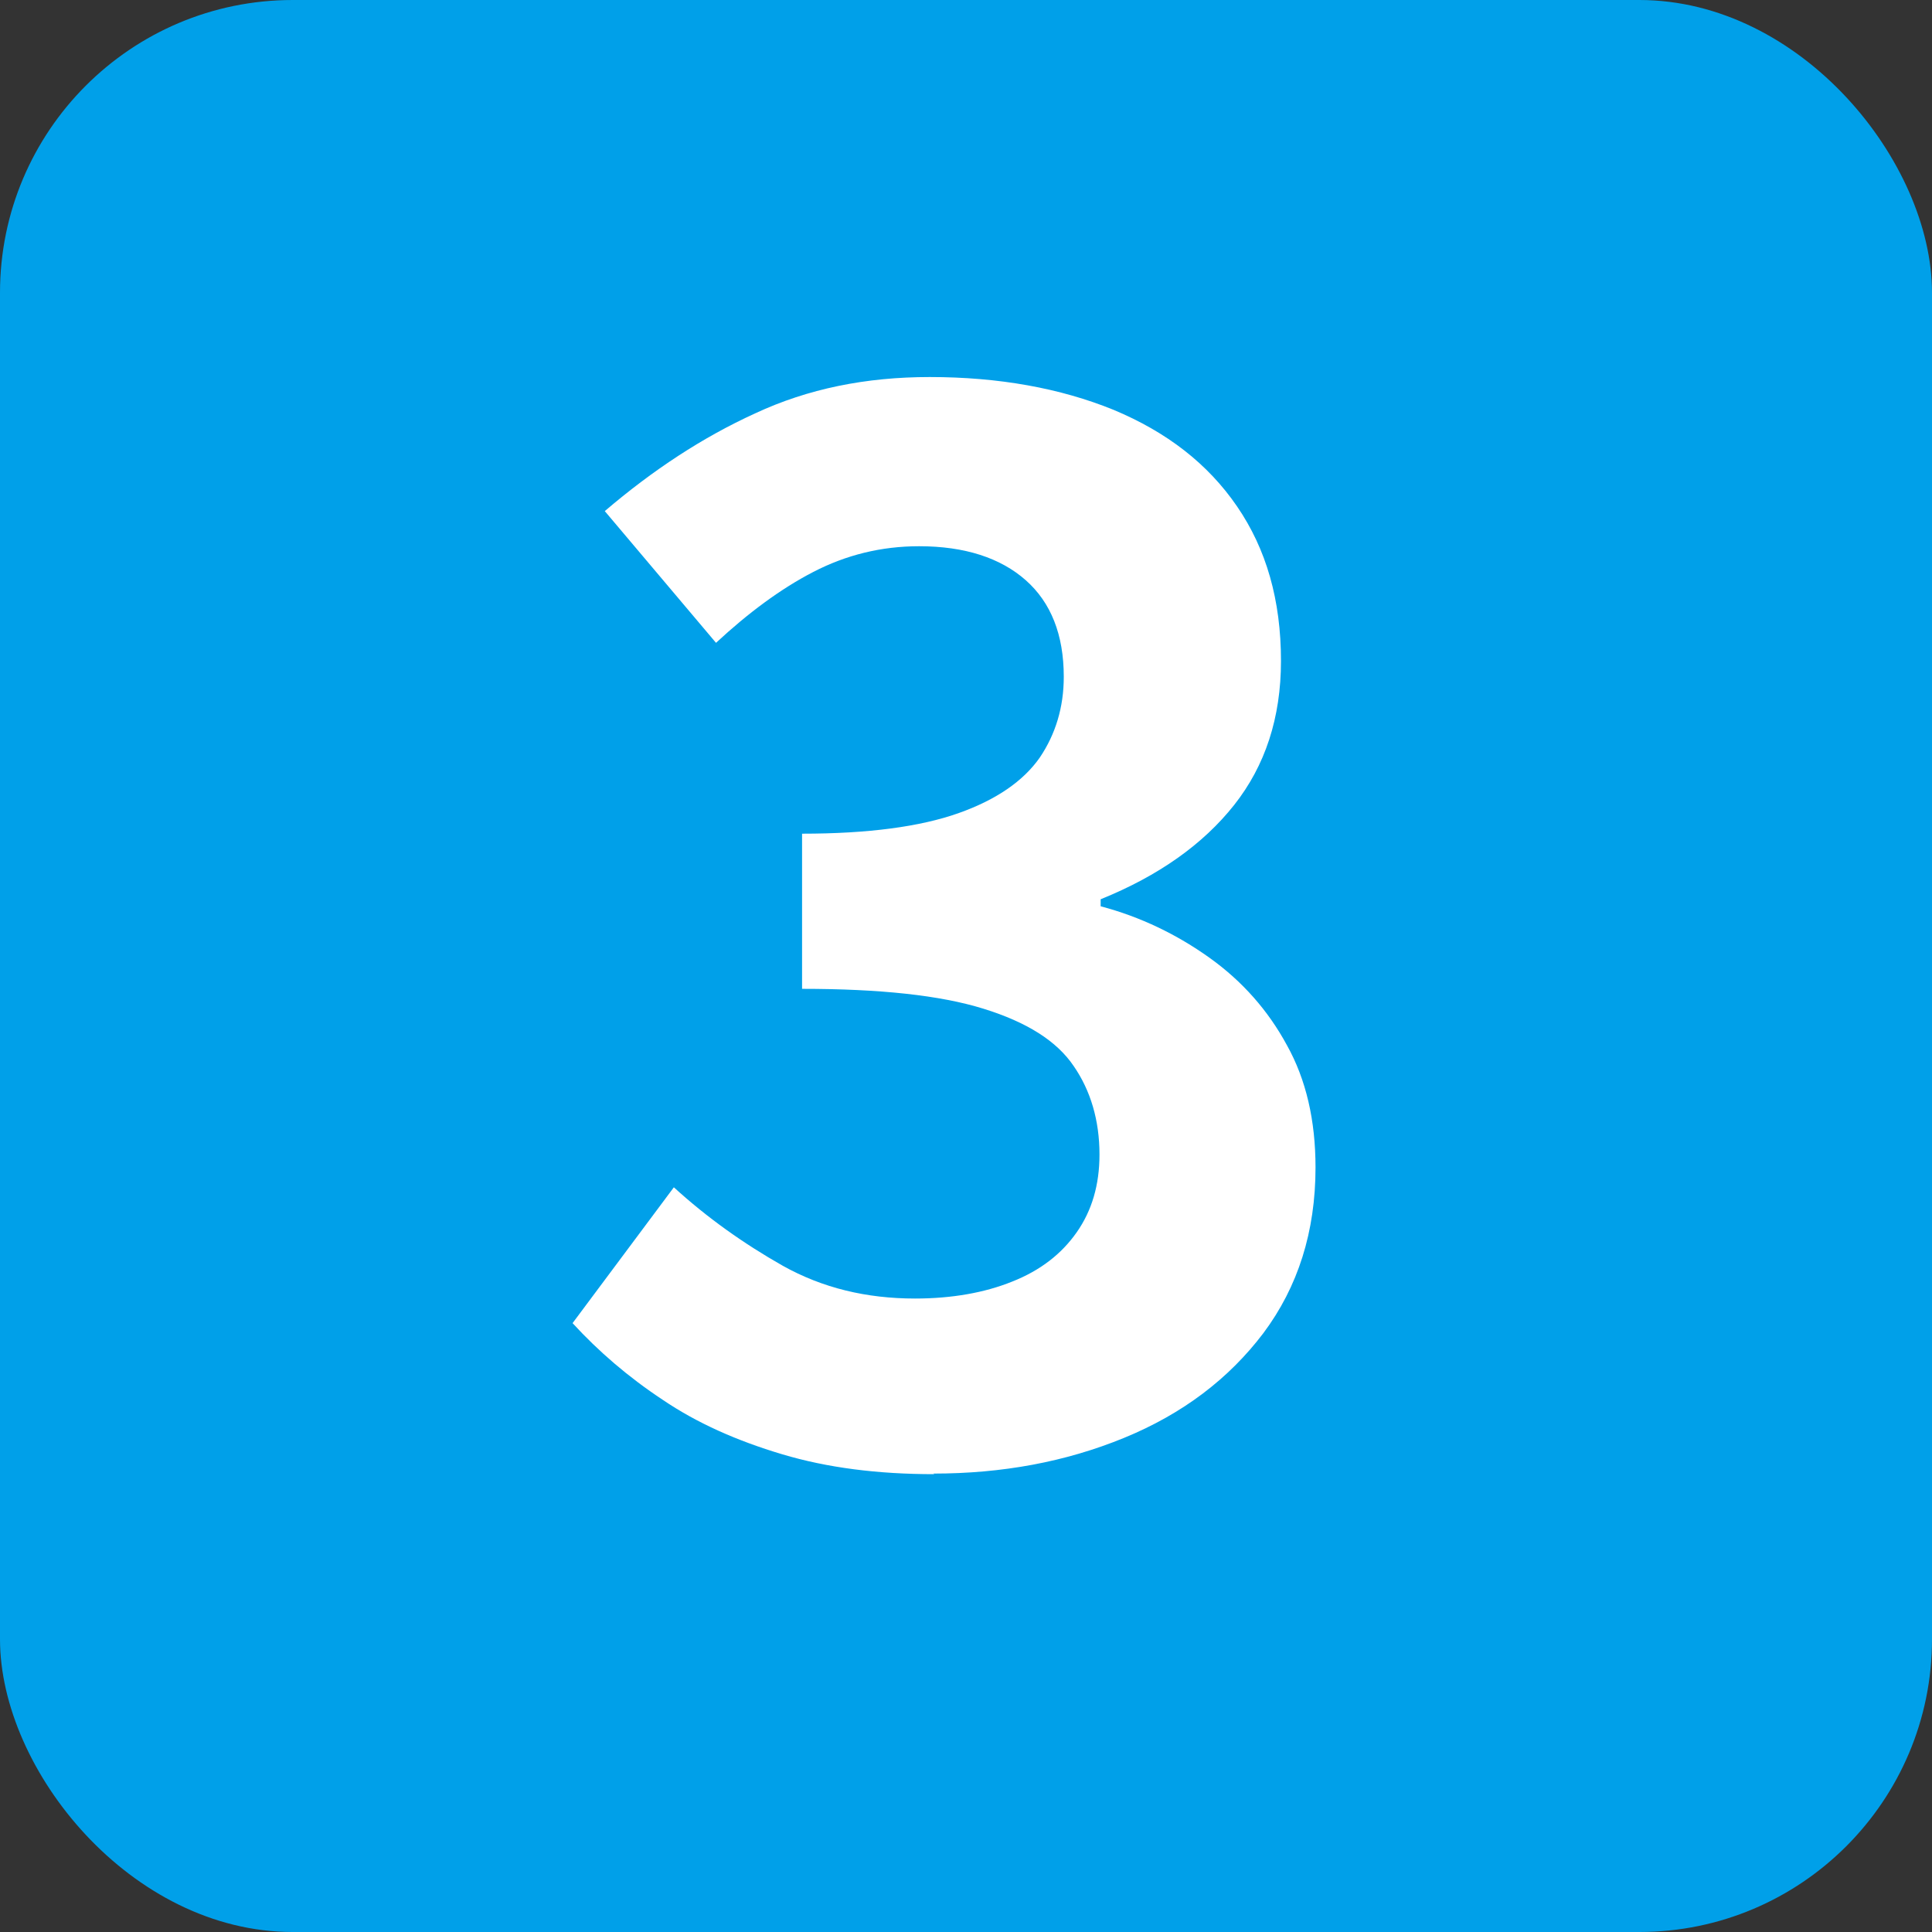
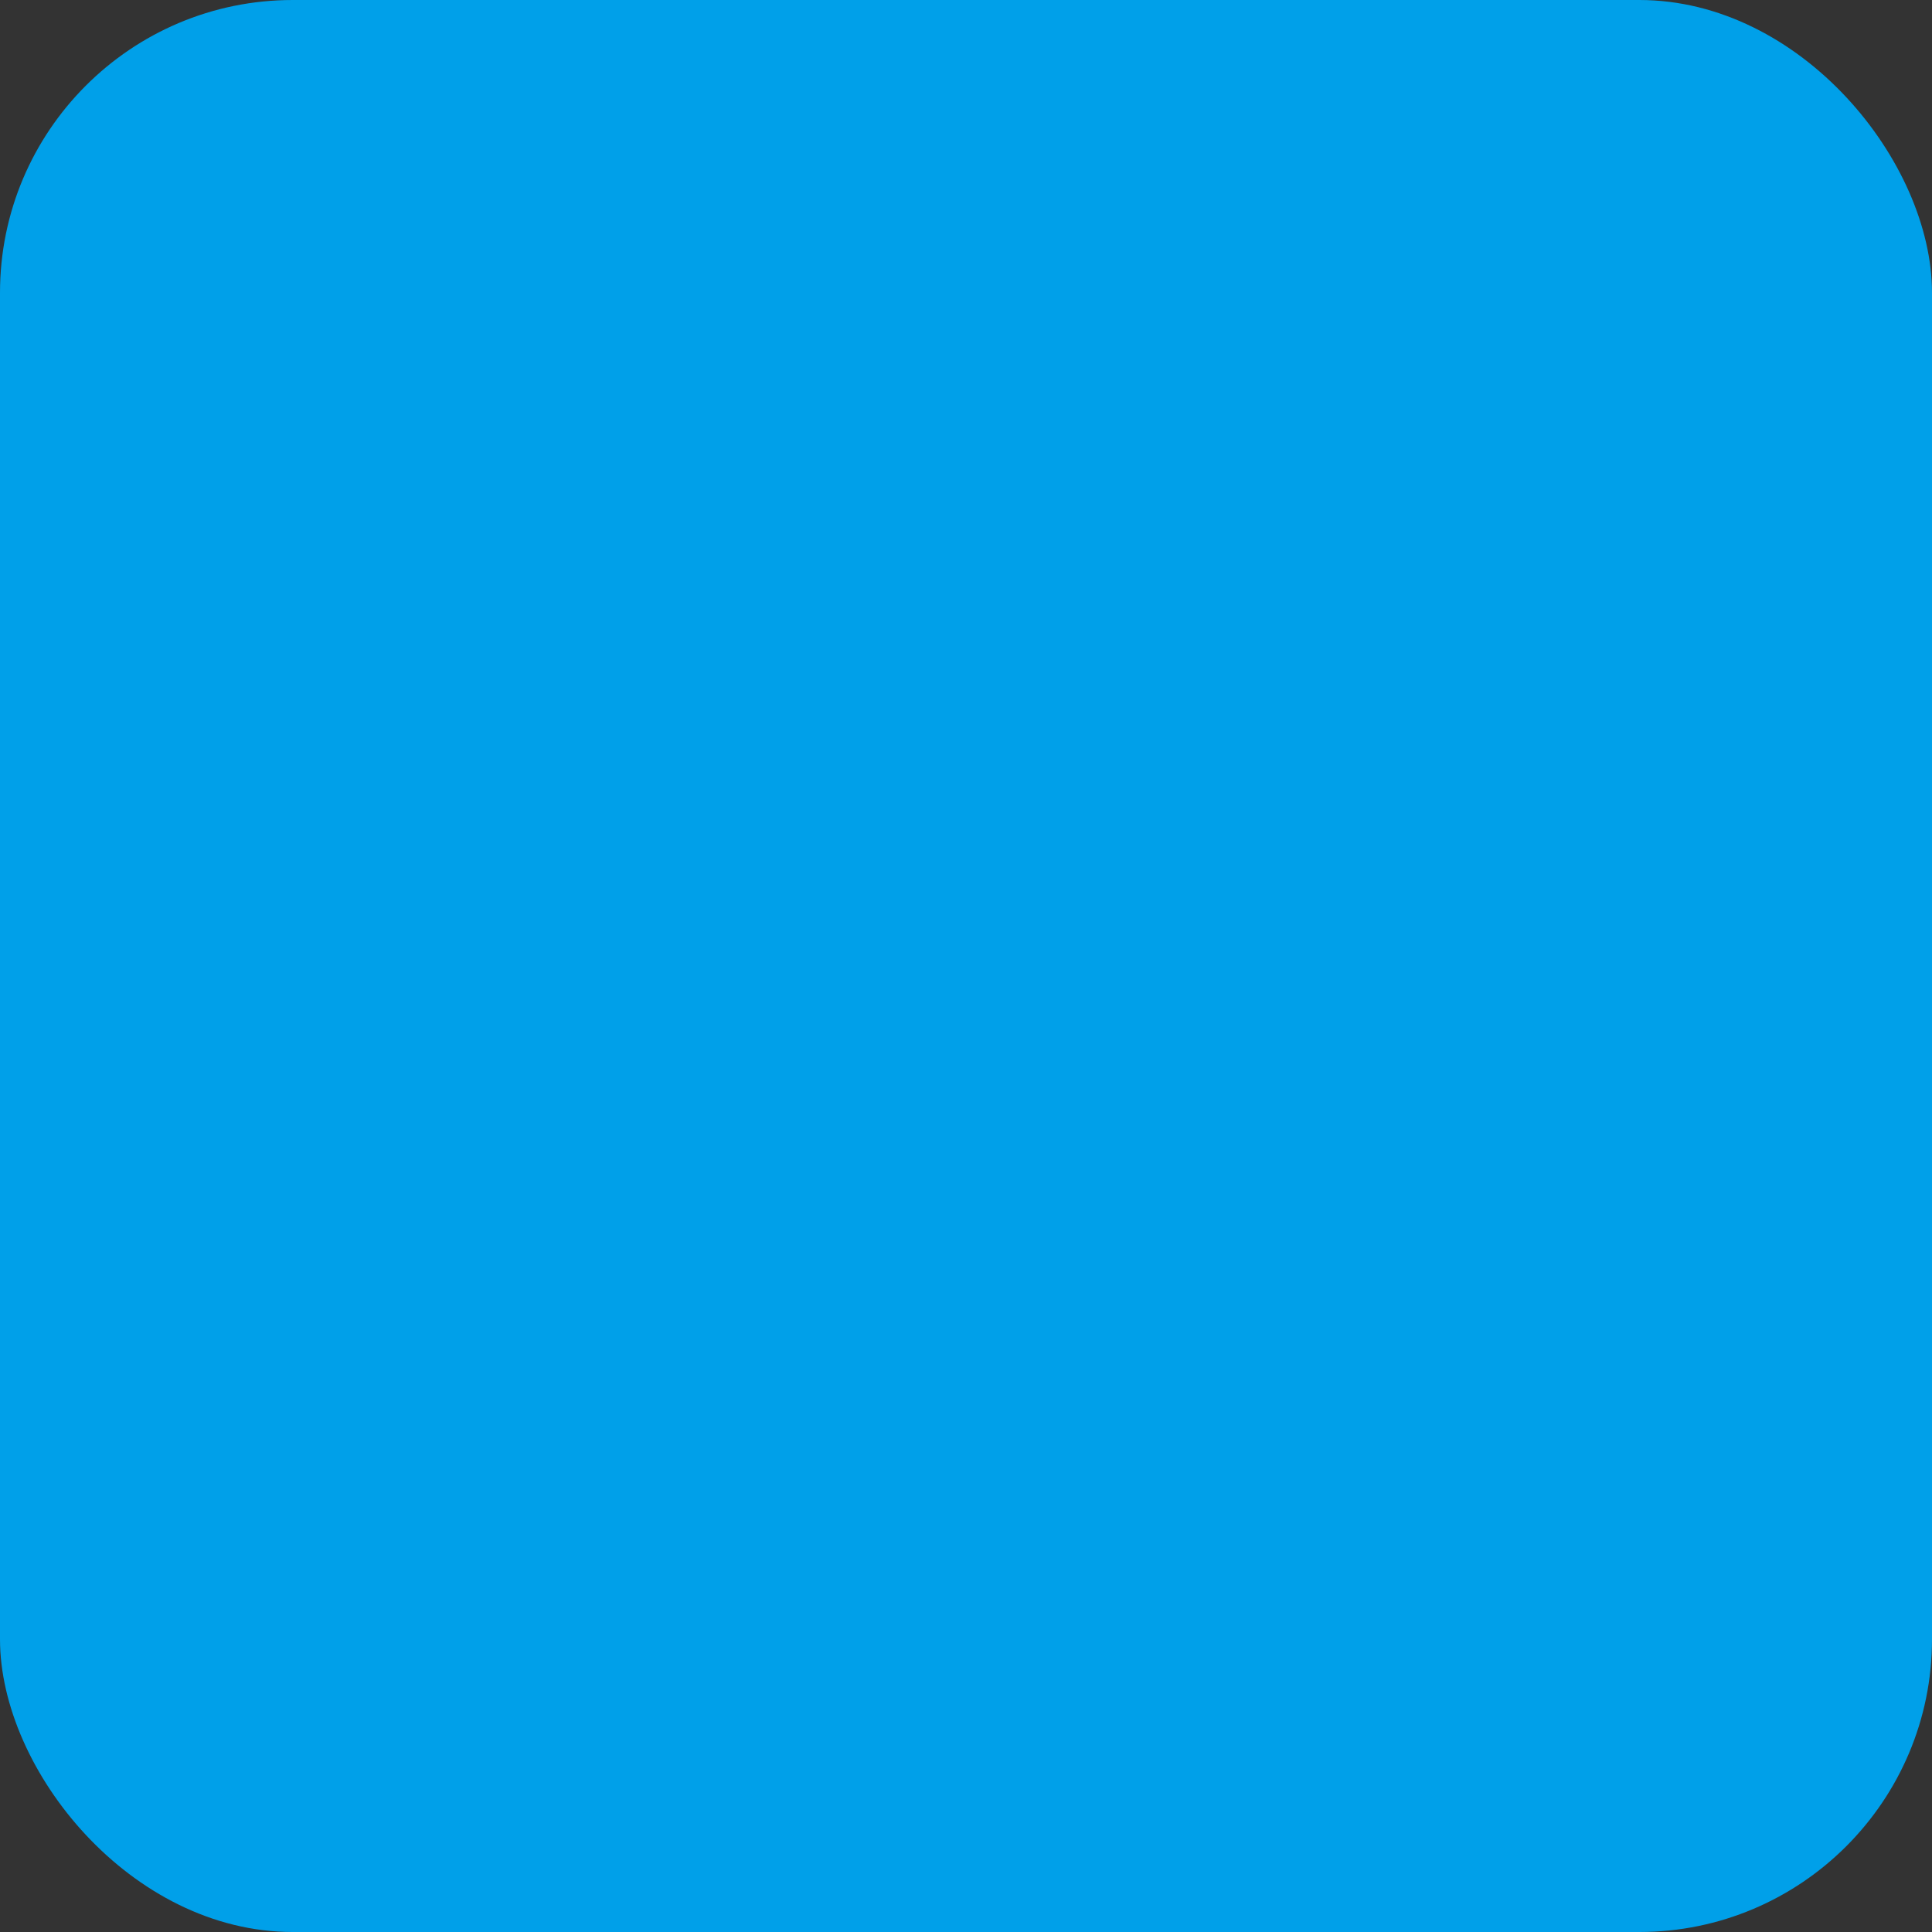
<svg xmlns="http://www.w3.org/2000/svg" id="_レイヤー_2" data-name="レイヤー_2" viewBox="0 0 33 33">
  <rect x="0" y="0" width="33" height="33" fill="#333333" stroke="none" />
  <defs>
    <style>
      .cls-1 {
        fill: #fff;
      }

      .cls-2 {
        fill: #00a0e9;
      }
    </style>
  </defs>
  <g id="_文字" data-name="文字">
    <g>
      <rect class="cls-2" width="33" height="33" rx="5" ry="5" />
-       <path class="cls-1" d="M15.96,25.18c-.97,0-1.83-.11-2.6-.34-.77-.23-1.45-.53-2.04-.93-.59-.39-1.1-.83-1.54-1.31l1.73-2.32c.57.52,1.19.96,1.86,1.34.68.38,1.43.56,2.26.56.63,0,1.19-.1,1.66-.29.48-.19.84-.47,1.1-.84.26-.37.39-.81.39-1.33,0-.58-.15-1.09-.44-1.51-.29-.43-.8-.75-1.54-.98s-1.77-.34-3.1-.34v-2.65c1.13,0,2.02-.12,2.67-.35s1.11-.55,1.39-.95c.27-.4.41-.86.41-1.38,0-.72-.22-1.27-.65-1.65-.43-.38-1.04-.58-1.82-.58-.65,0-1.25.15-1.81.44-.56.29-1.11.7-1.66,1.21l-1.9-2.25c.82-.7,1.67-1.26,2.57-1.67.9-.42,1.89-.62,2.98-.62,1.18,0,2.23.19,3.14.56.91.38,1.61.92,2.11,1.65s.75,1.6.75,2.64c0,.97-.27,1.79-.8,2.46-.53.67-1.29,1.21-2.28,1.61v.12c.68.18,1.3.48,1.86.88.56.4,1,.9,1.32,1.49.33.59.49,1.29.49,2.09,0,1.1-.3,2.04-.89,2.83-.59.78-1.38,1.38-2.38,1.79s-2.08.61-3.26.61Z" />
    </g>
  </g>
</svg>